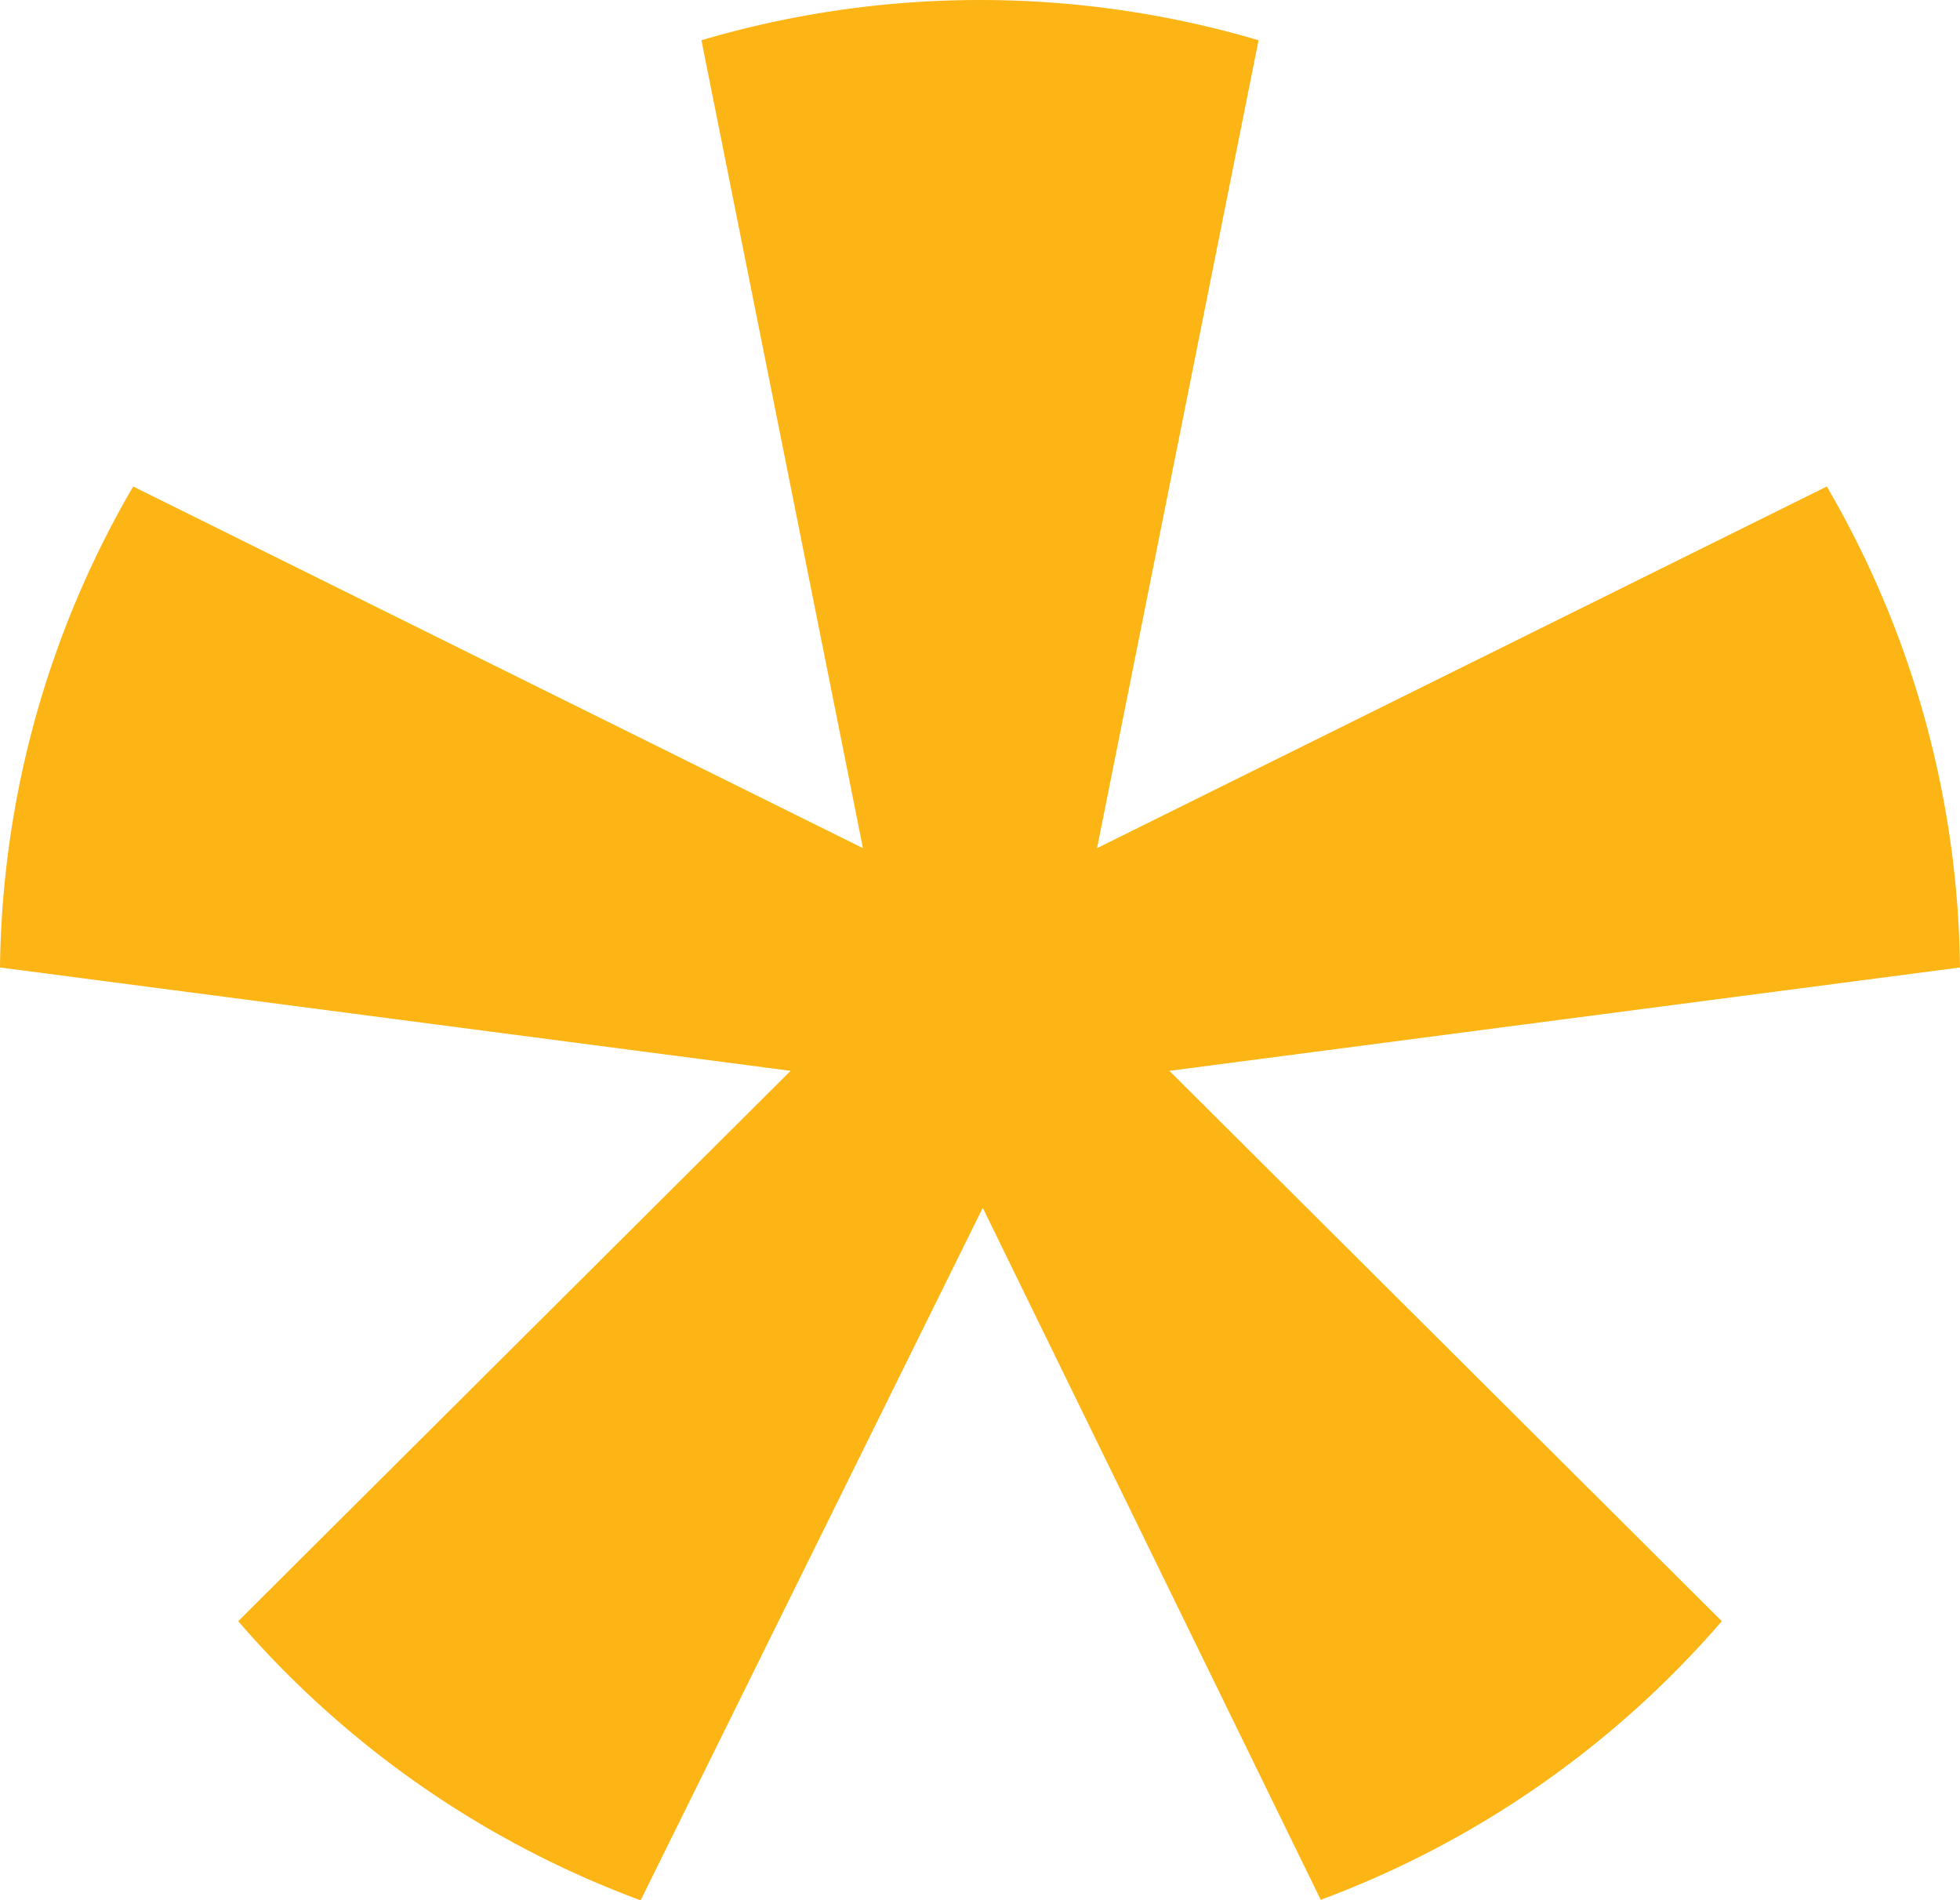
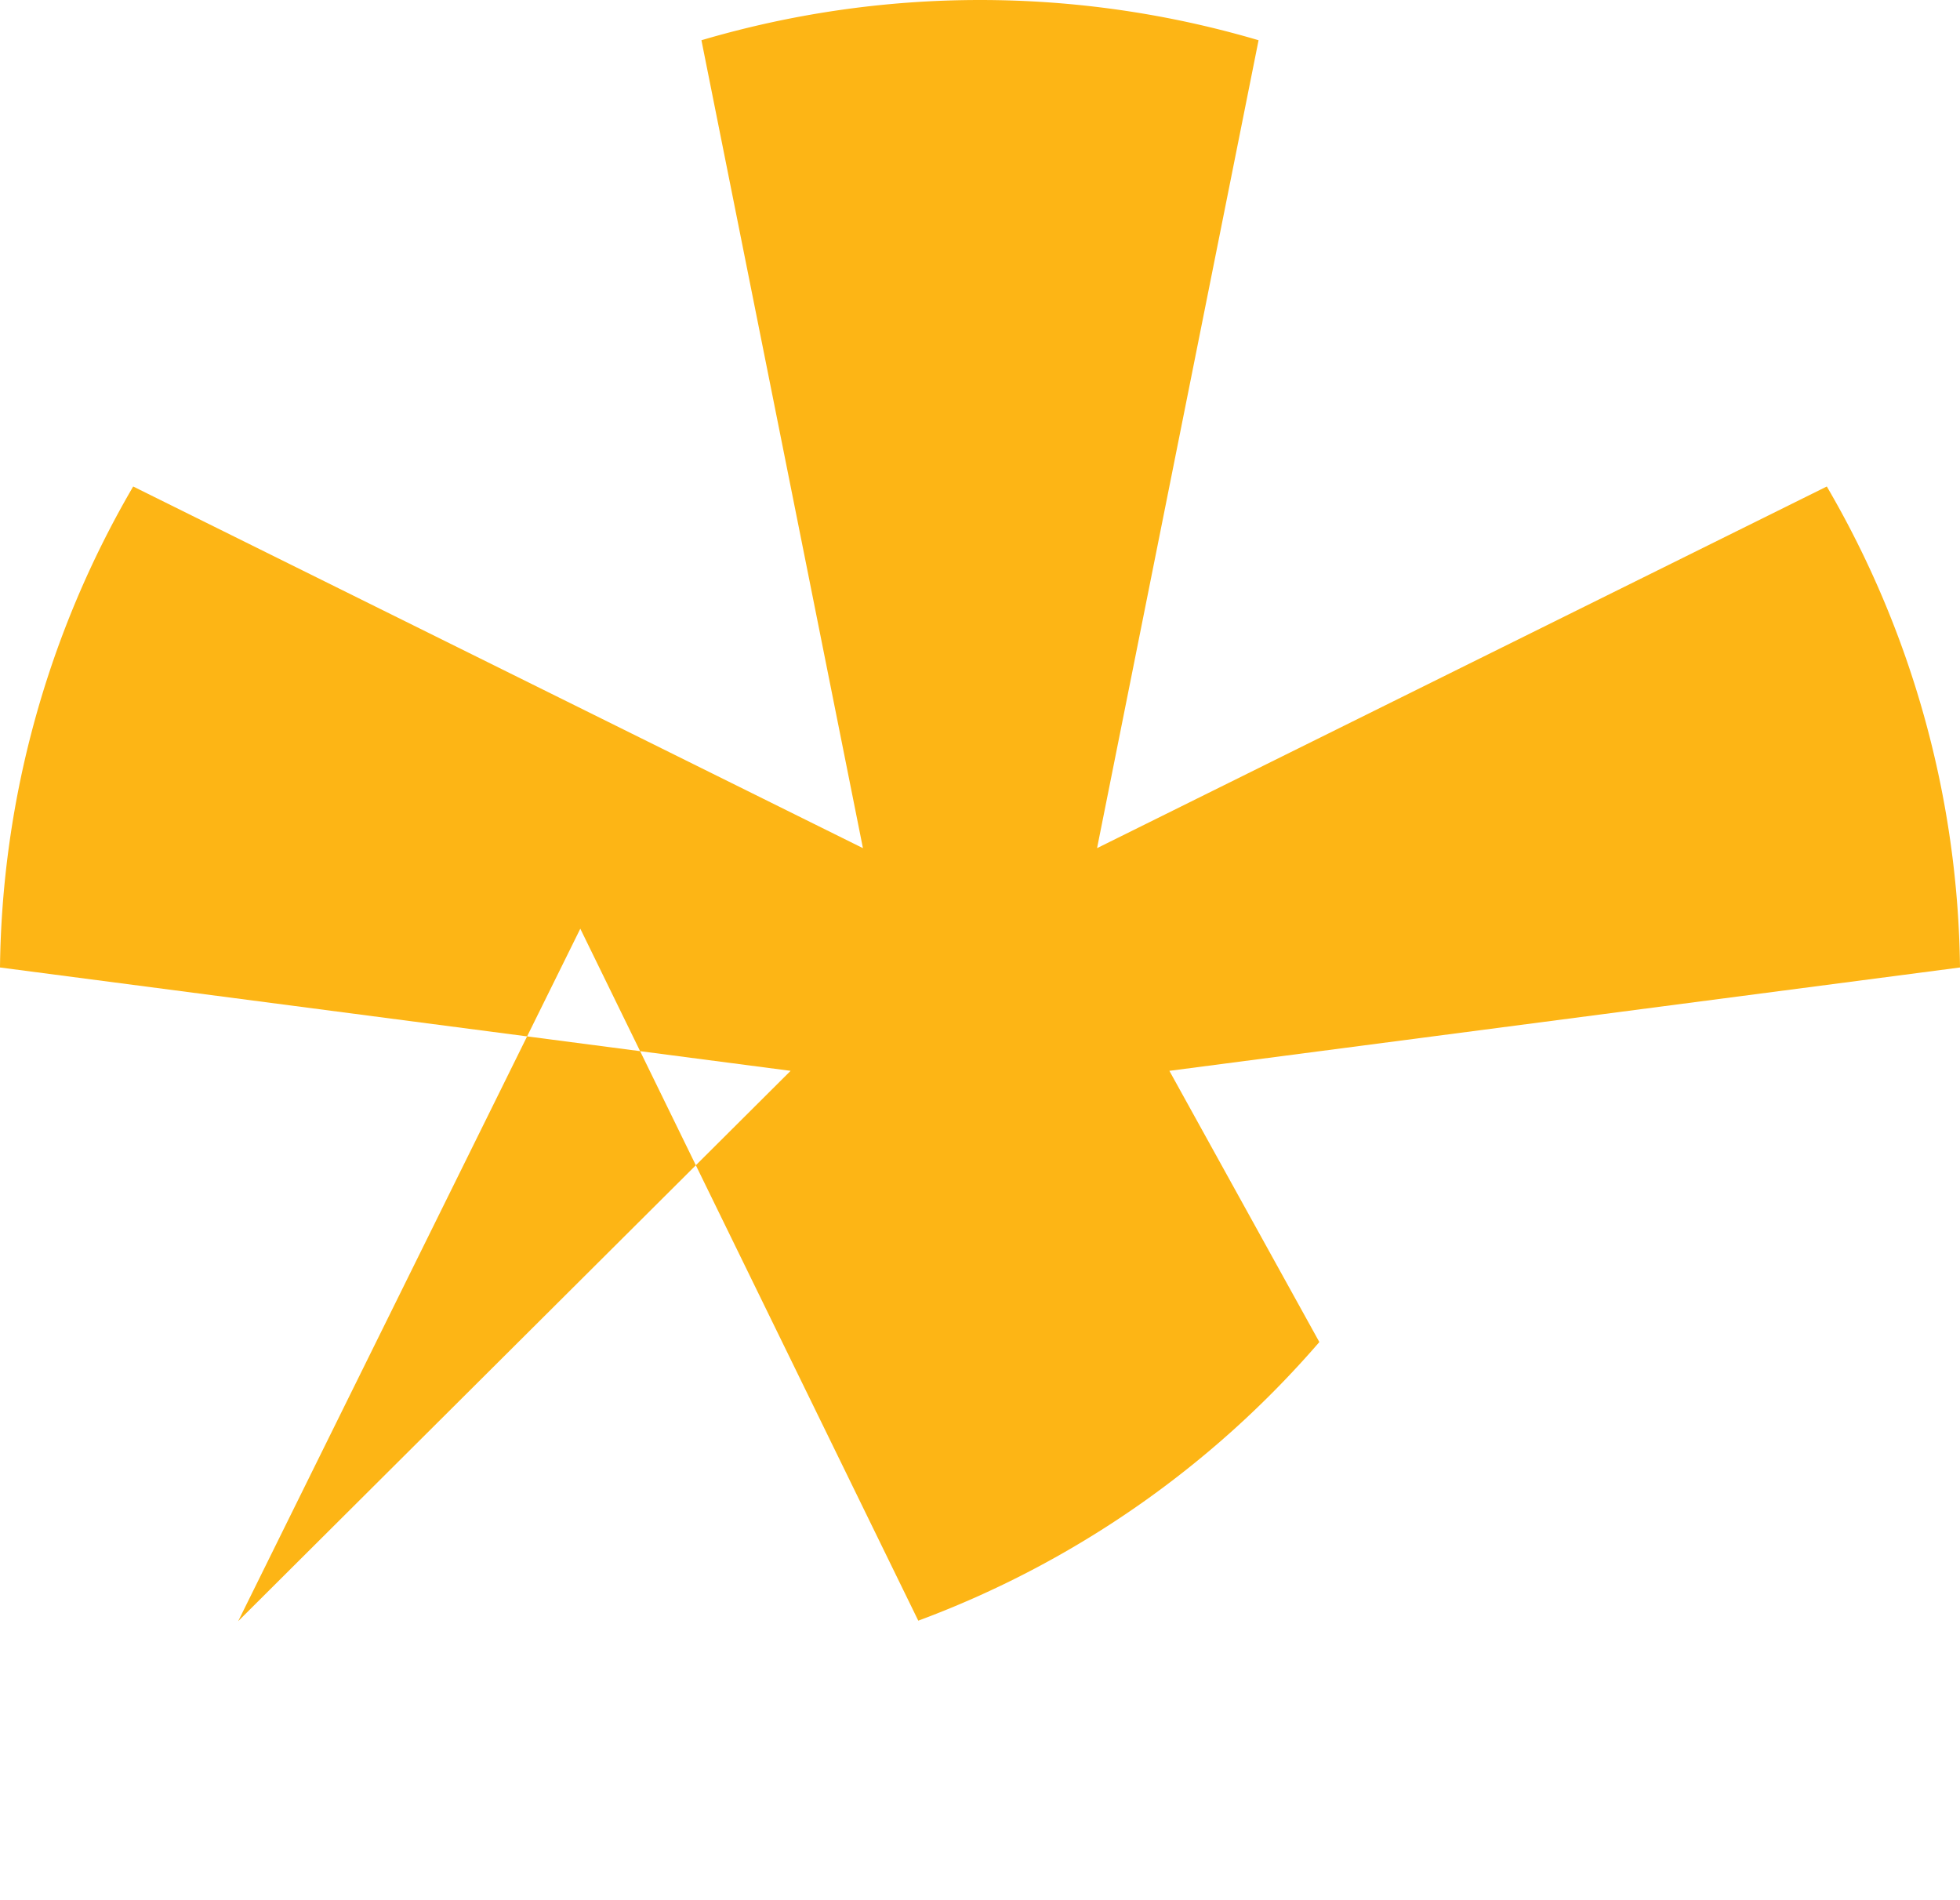
<svg xmlns="http://www.w3.org/2000/svg" data-name="Layer 1" viewBox="0 0 269.9 261.63">
-   <path d="M161.03 147.43L269.9 133.2a134.27 134.27 0 0 0-18.34-66.22l-100.49 49.79L173.31 5.54a135.58 135.58 0 0 0-76.72 0l22.24 111.23L18.34 66.98A134.27 134.27 0 0 0 0 133.2l108.87 14.23L32.8 223.2a135.09 135.09 0 0 0 55.42 38.43l47.11-95.34 46.54 95.27a135.08 135.08 0 0 0 55.23-38.36z" fill="#fdb515" />
+   <path d="M161.03 147.43L269.9 133.2a134.27 134.27 0 0 0-18.34-66.22l-100.49 49.79L173.31 5.54a135.58 135.58 0 0 0-76.72 0l22.24 111.23L18.34 66.98A134.27 134.27 0 0 0 0 133.2l108.87 14.23L32.8 223.2l47.11-95.34 46.54 95.27a135.08 135.08 0 0 0 55.23-38.36z" fill="#fdb515" />
</svg>